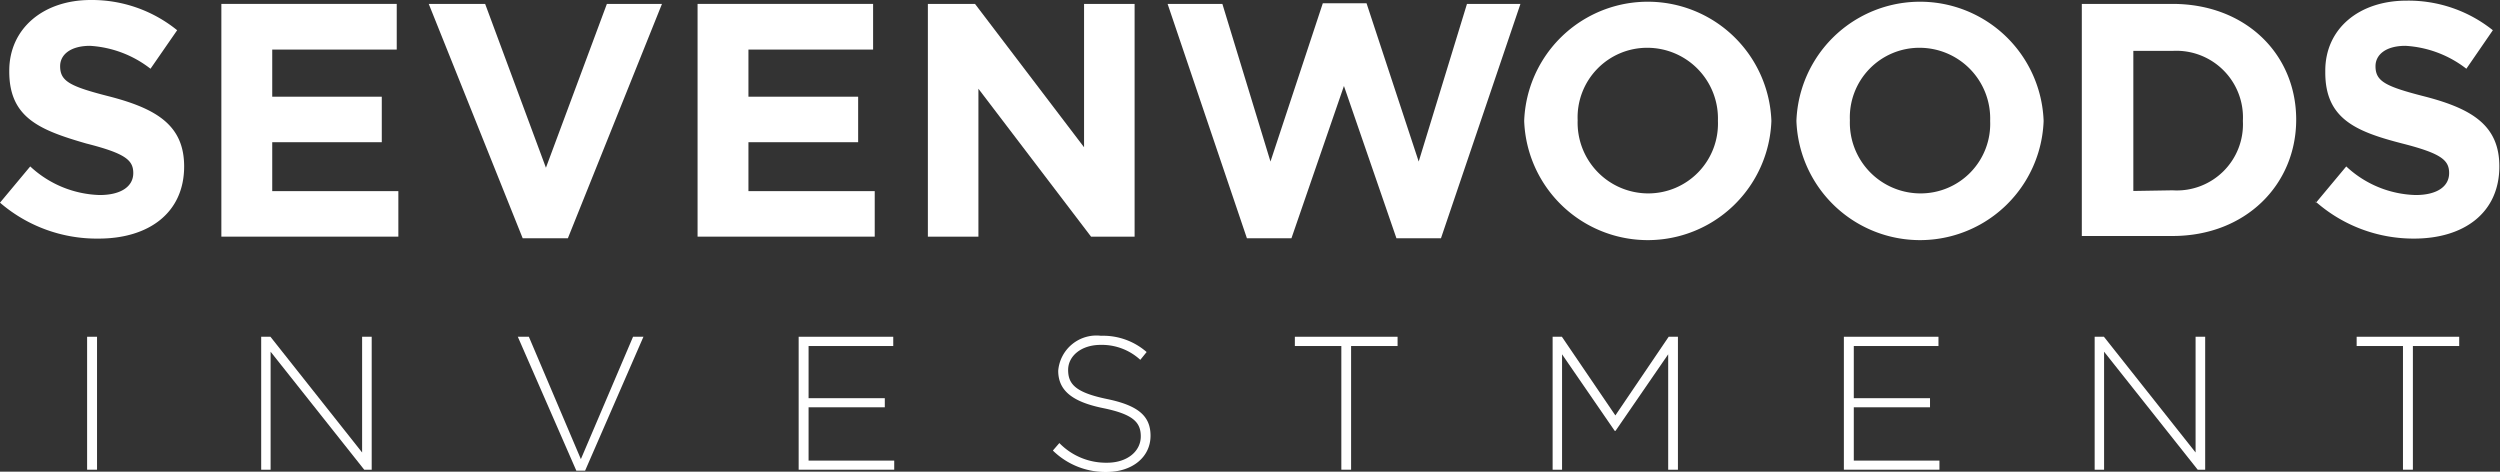
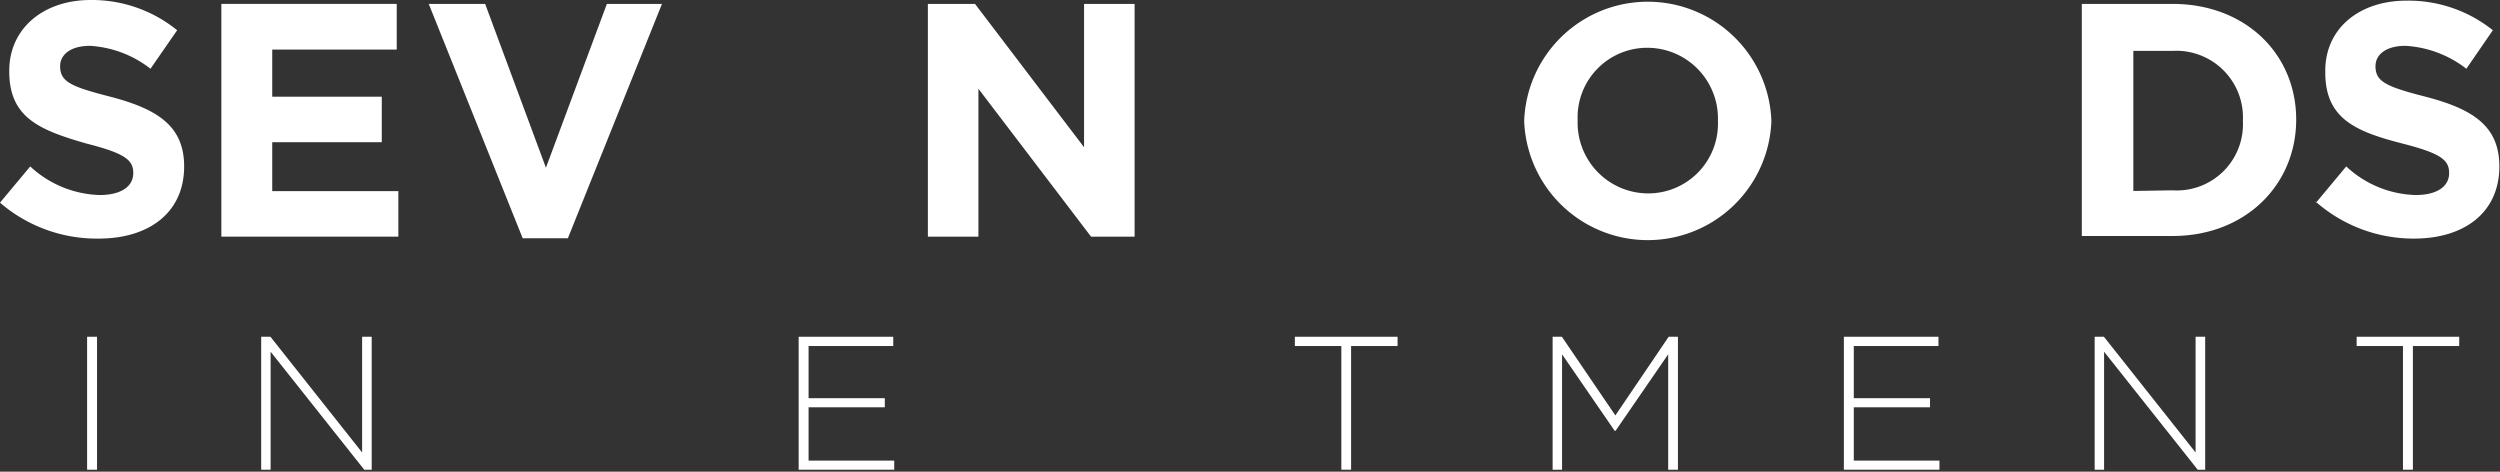
<svg xmlns="http://www.w3.org/2000/svg" width="153.82" height="29.02" viewBox="0 0 153.82 29.02">
  <rect x="0" y="0" width="153.82" height="29.02" fill="#333333" stroke="none" />
  <defs>
    <style>.cls-1{fill:#fff;}</style>
  </defs>
  <title>logo</title>
  <g id="レイヤー_2" data-name="レイヤー 2">
    <g id="レイヤー_1-2" data-name="レイヤー 1">
      <path class="cls-1" d="M0,12.47l1.86-2.23A6.54,6.54,0,0,0,6.13,12c1.29,0,2.07-.51,2.07-1.35v0c0-.8-.49-1.21-2.89-1.82C2.43,8,.57,7.24.57,4.4V4.35C.57,1.76,2.66,0,5.58,0A8.33,8.33,0,0,1,10.9,1.86L9.26,4.23A6.7,6.7,0,0,0,5.54,2.82c-1.21,0-1.84.55-1.84,1.25v0c0,.94.61,1.25,3.09,1.88,2.9.76,4.54,1.8,4.54,4.29v0c0,2.85-2.17,4.44-5.26,4.44A9.12,9.12,0,0,1,0,12.47" />
      <polygon class="cls-1" points="13.62 0.24 24.41 0.24 24.41 3.05 16.75 3.05 16.75 5.95 23.49 5.95 23.49 8.75 16.75 8.75 16.75 11.76 24.51 11.76 24.51 14.56 13.62 14.56 13.62 0.24" />
      <polygon class="cls-1" points="26.38 0.24 29.85 0.24 33.59 10.32 37.34 0.24 40.73 0.24 34.94 14.66 32.16 14.66 26.38 0.24" />
-       <polygon class="cls-1" points="42.92 0.24 53.72 0.24 53.72 3.05 46.05 3.05 46.05 5.95 52.8 5.95 52.8 8.75 46.05 8.75 46.05 11.76 53.82 11.76 53.82 14.56 42.92 14.56 42.92 0.24" />
      <polygon class="cls-1" points="57.09 0.24 59.99 0.24 66.7 9.06 66.7 0.24 69.81 0.24 69.81 14.56 67.13 14.56 60.2 5.46 60.2 14.56 57.09 14.56 57.09 0.24" />
-       <polygon class="cls-1" points="71.84 0.24 75.21 0.24 78.17 9.94 81.39 0.2 84.08 0.2 87.29 9.94 90.26 0.24 93.55 0.24 88.66 14.66 85.92 14.66 82.69 5.29 79.46 14.66 76.72 14.66 71.84 0.24" />
      <path class="cls-1" d="M93.78,7.44v0a7.61,7.61,0,0,1,15.21,0v0a7.61,7.61,0,0,1-15.21,0m11.92,0v0a4.35,4.35,0,0,0-4.34-4.5,4.28,4.28,0,0,0-4.29,4.46v0a4.35,4.35,0,0,0,4.33,4.5,4.29,4.29,0,0,0,4.3-4.46" />
-       <path class="cls-1" d="M110.53,7.44v0a7.61,7.61,0,0,1,15.21,0v0a7.61,7.61,0,0,1-15.21,0m11.92,0v0a4.35,4.35,0,0,0-4.34-4.5,4.28,4.28,0,0,0-4.29,4.46v0a4.35,4.35,0,0,0,4.34,4.5,4.28,4.28,0,0,0,4.29-4.46" />
      <path class="cls-1" d="M128.09.24h5.58c4.5,0,7.61,3.09,7.61,7.12v0c0,4-3.11,7.16-7.61,7.16h-5.58Zm5.58,11.47A4.07,4.07,0,0,0,138,7.44v0a4.1,4.1,0,0,0-4.31-4.31h-2.43v8.62Z" />
      <path class="cls-1" d="M142.5,12.47l1.86-2.23A6.5,6.5,0,0,0,148.63,12c1.29,0,2.06-.51,2.06-1.35v0c0-.8-.49-1.21-2.88-1.82-2.88-.74-4.74-1.53-4.74-4.37V4.35c0-2.59,2.08-4.31,5-4.31a8.31,8.31,0,0,1,5.31,1.82l-1.63,2.37A6.73,6.73,0,0,0,148,2.82c-1.21,0-1.84.55-1.84,1.25v0c0,.94.61,1.25,3.08,1.88,2.91.76,4.54,1.8,4.54,4.29v0c0,2.85-2.17,4.44-5.25,4.44a9.1,9.1,0,0,1-6.07-2.29" />
      <rect class="cls-1" x="5.36" y="20.72" width="0.61" height="8.18" />
      <polygon class="cls-1" points="16.07 20.72 16.64 20.72 22.28 27.84 22.28 20.72 22.87 20.72 22.87 28.9 22.41 28.9 16.65 21.64 16.65 28.9 16.07 28.9 16.07 20.72" />
-       <polygon class="cls-1" points="31.86 20.72 32.54 20.72 35.74 28.25 38.95 20.72 39.59 20.72 36 28.96 35.46 28.96 31.86 20.72" />
      <polygon class="cls-1" points="49.14 20.72 54.96 20.72 54.96 21.29 49.75 21.29 49.75 24.5 54.44 24.5 54.44 25.06 49.75 25.06 49.75 28.34 55.02 28.34 55.02 28.9 49.14 28.9 49.14 20.72" />
-       <path class="cls-1" d="M64.79,27.71l.39-.45a4,4,0,0,0,2.94,1.21c1.22,0,2.07-.69,2.07-1.62v0c0-.86-.46-1.36-2.32-1.74s-2.76-1.06-2.76-2.3v0a2.36,2.36,0,0,1,2.63-2.15,4.07,4.07,0,0,1,2.81,1l-.39.48a3.49,3.49,0,0,0-2.44-.92c-1.2,0-2,.69-2,1.54v0c0,.87.45,1.39,2.39,1.79s2.68,1.06,2.68,2.26v0c0,1.32-1.13,2.23-2.71,2.23a4.62,4.62,0,0,1-3.29-1.31" />
      <polygon class="cls-1" points="82.53 21.29 79.67 21.29 79.67 20.72 85.99 20.72 85.99 21.29 83.13 21.29 83.13 28.9 82.53 28.9 82.53 21.29" />
      <polygon class="cls-1" points="95.53 20.72 96.1 20.72 99.39 25.56 102.67 20.72 103.24 20.72 103.24 28.9 102.64 28.9 102.64 21.8 99.4 26.51 99.35 26.51 96.11 21.8 96.11 28.9 95.53 28.9 95.53 20.72" />
      <polygon class="cls-1" points="113.45 20.72 119.27 20.72 119.27 21.29 114.06 21.29 114.06 24.5 118.75 24.5 118.75 25.06 114.06 25.06 114.06 28.34 119.33 28.34 119.33 28.9 113.45 28.9 113.45 20.72" />
      <polygon class="cls-1" points="128.88 20.72 129.45 20.72 135.09 27.84 135.09 20.72 135.68 20.72 135.68 28.9 135.22 28.9 129.46 21.64 129.46 28.9 128.88 28.9 128.88 20.72" />
      <polygon class="cls-1" points="147.85 21.29 145 21.29 145 20.72 151.31 20.72 151.31 21.29 148.46 21.29 148.46 28.9 147.85 28.9 147.85 21.29" />
    </g>
  </g>
</svg>